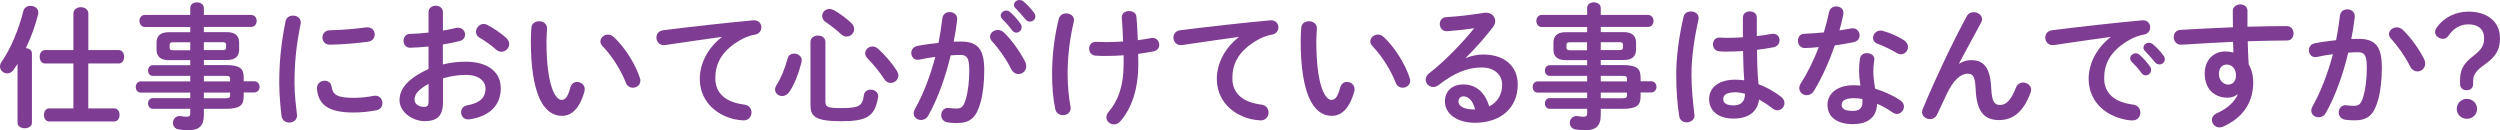
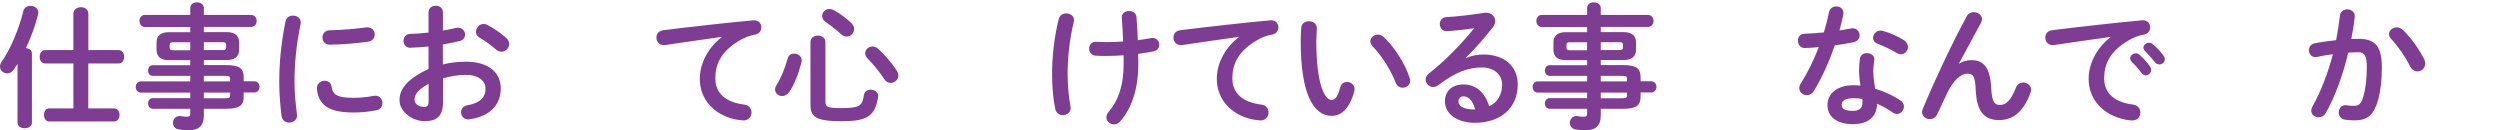
<svg xmlns="http://www.w3.org/2000/svg" version="1.1" x="0px" y="0px" width="350.85px" height="18.28px" viewBox="0 0 350.85 18.28" style="overflow:visible;enable-background:new 0 0 350.85 18.28;" xml:space="preserve">
  <style type="text/css">
	.st0{fill:#7E3C92;}
</style>
  <defs>
</defs>
  <g>
    <g>
      <path class="st0" d="M2.46,8.96C2.27,9.24,2.1,9.53,1.91,9.79c-0.24,0.36-0.58,0.51-0.9,0.51C0.49,10.29,0,9.88,0,9.34    c0-0.21,0.06-0.43,0.22-0.66c1.29-1.84,2.42-4.58,3.06-7.13c0.11-0.49,0.56-0.73,1.01-0.73c0.54,0,1.09,0.34,1.09,0.94    c0,0.09-0.02,0.19-0.04,0.3C4.97,3.54,4.37,5.21,3.64,6.75C4.09,6.79,4.48,7.03,4.48,7.5v9.73c0,0.51-0.51,0.77-1.01,0.77    s-1.01-0.26-1.01-0.77V8.96z M16.65,7.03c0.53,0,0.77,0.47,0.77,0.94c0,0.47-0.24,0.94-0.77,0.94h-4.26v6.3h3.62    c0.52,0,0.77,0.45,0.77,0.92c0,0.45-0.24,0.92-0.77,0.92H6.92c-0.51,0-0.75-0.47-0.75-0.92c0-0.47,0.24-0.92,0.75-0.92h3.38v-6.3    H6.32c-0.51,0-0.75-0.47-0.75-0.94c0-0.47,0.24-0.94,0.75-0.94h3.98V1.91c0-0.6,0.53-0.9,1.05-0.9c0.52,0,1.05,0.3,1.05,0.9v5.12    H16.65z" />
      <path class="st0" d="M23.66,8.44c-0.96,0-1.69-0.39-1.69-1.44V5.96c0-0.92,0.56-1.44,1.69-1.44h3.04V3.79h-6.38    c-0.49,0-0.75-0.45-0.75-0.86c0-0.39,0.24-0.83,0.75-0.83h6.38V1.12c0-0.53,0.47-0.79,0.94-0.79c0.49,0,0.97,0.28,0.97,0.81V2.1    h6.64c0.51,0,0.77,0.41,0.77,0.84c0,0.41-0.26,0.84-0.77,0.84h-6.64v0.73h3.26c1.12,0,1.69,0.52,1.69,1.44v1.03    c0,0.92-0.56,1.44-1.69,1.44h-3.26v0.71h3.04c2.03,0,2.55,0.49,2.55,1.73v0.54h1.46c0.51,0,0.77,0.39,0.77,0.79    c0,0.39-0.26,0.79-0.77,0.79H34.2v0.56c0,1.24-0.53,1.73-2.55,1.73h-3.04v0.9c0,1.59-0.79,2.1-2.14,2.1    c-0.6,0-1.03-0.04-1.41-0.11c-0.54-0.09-0.79-0.51-0.79-0.92c0-0.47,0.34-0.96,0.94-0.96c0.06,0,0.13,0,0.21,0.02    c0.3,0.06,0.51,0.08,0.77,0.08c0.41,0,0.51-0.13,0.51-0.49v-0.62h-5.25c-0.45,0-0.67-0.38-0.67-0.75s0.22-0.75,0.67-0.75h5.25V13    h-6.92c-0.49,0-0.73-0.41-0.73-0.79s0.24-0.79,0.73-0.79h6.92v-0.77h-5.25c-0.45,0-0.67-0.38-0.67-0.75S21,9.15,21.45,9.15h5.25    V8.44H23.66z M26.7,7.03V5.93h-2.4c-0.39,0-0.49,0.11-0.49,0.38v0.36c0,0.34,0.19,0.38,0.49,0.38H26.7z M28.61,7.03h2.63    c0.39,0,0.49-0.11,0.49-0.38V6.3c0-0.26-0.09-0.38-0.49-0.38h-2.63V7.03z M28.61,11.42h3.68v-0.34c0-0.38-0.11-0.43-0.79-0.43    h-2.89V11.42z M28.61,13v0.79h2.89c0.67,0,0.79-0.06,0.79-0.43V13H28.61z" />
      <path class="st0" d="M41.12,2.19c0.54,0,1.09,0.32,1.09,0.96c0,0.06,0,0.13-0.02,0.21c-0.64,3.08-0.86,5.63-0.86,8.29    c0,1.56,0.21,3.3,0.34,4.41c0,0.06,0.02,0.11,0.02,0.15c0,0.64-0.54,0.99-1.09,0.99c-0.51,0-0.99-0.28-1.09-0.92    c-0.15-1.2-0.32-3.06-0.32-4.63c0-2.79,0.22-5.33,0.88-8.66C40.18,2.44,40.65,2.19,41.12,2.19z M49.63,13.73    c0.84,0,1.88-0.09,2.83-0.28c0.07-0.02,0.15-0.02,0.22-0.02c0.64,0,0.99,0.52,0.99,1.05c0,0.43-0.24,0.88-0.83,0.99    c-1.11,0.22-2.21,0.32-3.24,0.32c-3.47,0-4.91-1.05-5.12-3.32v-0.09c0-0.68,0.54-1.05,1.09-1.05c0.45,0,0.88,0.26,0.96,0.81    C46.71,13.29,47.29,13.73,49.63,13.73z M51.58,3.84c0.66,0,1.01,0.49,1.01,0.99c0,0.47-0.3,0.94-0.96,1.03    c-1.65,0.22-3.51,0.38-5.29,0.41c-0.73,0.02-1.09-0.49-1.09-1.01c0-0.49,0.34-0.99,1.01-1.01c1.74-0.04,3.53-0.19,5.16-0.41H51.58    z" />
      <path class="st0" d="M62.18,9.04c1.01-0.26,2.06-0.38,3.21-0.38c3,0,4.89,1.39,4.89,3.73c0,2.42-1.63,3.96-4.37,4.35    c-0.08,0.02-0.13,0.02-0.21,0.02c-0.64,0-0.99-0.51-0.99-1.01c0-0.43,0.26-0.86,0.86-0.97c1.84-0.32,2.57-1.14,2.57-2.36    c0-1.03-0.96-1.91-2.74-1.91c-1.16,0-2.23,0.19-3.23,0.49v3.34c0,1.95-0.84,2.66-2.59,2.66c-1.69,0-3.51-1.29-3.51-2.93    c0-1.37,0.79-2.87,4.07-4.39V6.53c-0.94,0.09-1.84,0.15-2.59,0.17c-0.6,0-0.92-0.47-0.92-0.96c0-0.49,0.3-0.98,0.92-0.98    c0.75-0.02,1.65-0.08,2.59-0.19V1.72c0-0.62,0.51-0.92,1.01-0.92s1.01,0.3,1.01,0.92v2.57c0.64-0.11,1.26-0.23,1.78-0.36    c0.11-0.04,0.22-0.04,0.34-0.04c0.62,0,0.99,0.47,0.99,0.96c0,0.39-0.24,0.79-0.79,0.92c-0.69,0.17-1.48,0.34-2.33,0.47V9.04z     M60.15,11.76c-1.63,0.92-1.97,1.54-1.97,2.27c0,0.6,0.67,0.99,1.37,0.97c0.54,0,0.6-0.36,0.6-0.83V11.76z M71.03,5.31    c0.32,0.28,0.43,0.6,0.43,0.88c0,0.58-0.51,1.07-1.09,1.07c-0.24,0-0.53-0.09-0.77-0.32c-0.64-0.56-1.56-1.24-2.27-1.63    c-0.38-0.21-0.53-0.53-0.53-0.84c0-0.54,0.47-1.11,1.07-1.11c0.17,0,0.34,0.04,0.51,0.13C69.25,3.94,70.3,4.65,71.03,5.31z" />
-       <path class="st0" d="M75.66,2.98c0.56,0,1.11,0.34,1.11,0.99c0,0.26-0.08,1.18-0.08,1.76c0,6.56,1.33,8.29,2.12,8.29    c0.45,0,0.86-0.3,1.22-1.71c0.15-0.56,0.54-0.81,0.96-0.81c0.54,0,1.07,0.39,1.07,1.01c0,0.11,0,0.21-0.04,0.32    c-0.69,2.51-1.89,3.43-3.15,3.43c-2.72,0-4.37-3.36-4.37-10.48c0-0.86,0.04-1.42,0.08-1.91C74.62,3.28,75.15,2.98,75.66,2.98z     M89.8,10.93c0.06,0.15,0.07,0.28,0.07,0.39c0,0.62-0.52,0.99-1.05,0.99c-0.39,0-0.81-0.21-0.99-0.71    c-0.68-1.72-1.89-3.69-3.25-5.1c-0.22-0.23-0.32-0.47-0.32-0.69c0-0.53,0.51-0.96,1.07-0.96c0.26,0,0.56,0.11,0.82,0.36    C87.73,6.68,89.18,9.02,89.8,10.93z" />
      <path class="st0" d="M101.29,5.18c-2.25,0.3-5.23,0.75-7.93,1.14c-0.08,0.02-0.13,0.02-0.19,0.02c-0.67,0-1.05-0.54-1.05-1.07    c0-0.49,0.3-0.94,0.97-1.03c3.9-0.49,8.74-1.03,12.64-1.39h0.11c0.66,0,1.01,0.49,1.01,0.99c0,0.45-0.28,0.9-0.86,1.01    c-0.66,0.11-1.37,0.36-2.06,0.75c-2.93,1.67-3.54,3.62-3.54,5.4c0,2.08,1.44,3.36,4.07,3.68c0.69,0.09,1.01,0.6,1.01,1.11    c0,0.56-0.41,1.11-1.11,1.11c-0.28,0-1.05-0.11-1.39-0.19c-2.78-0.69-4.76-2.76-4.76-5.65c0-1.97,0.96-4.18,3.08-5.85V5.18z" />
      <path class="st0" d="M111.45,7.52c0.52,0,1.07,0.36,1.07,0.96c0,0.08-0.02,0.17-0.04,0.26c-0.39,1.56-0.99,3.09-1.69,4.14    c-0.28,0.41-0.66,0.6-1.01,0.6c-0.53,0-1.01-0.38-1.01-0.92c0-0.21,0.08-0.43,0.23-0.66c0.62-0.96,1.16-2.33,1.54-3.7    C110.66,7.73,111.06,7.52,111.45,7.52z M113.74,5.89c0-0.6,0.53-0.9,1.05-0.9c0.52,0,1.05,0.3,1.05,0.9v8.36    c0,0.73,0.26,0.92,2.17,0.92c2.57,0,3.02-0.28,3.23-1.82c0.07-0.53,0.51-0.77,0.94-0.77c0.52,0,1.07,0.34,1.07,0.9    c0,0.06,0,0.11-0.02,0.17c-0.45,2.72-1.61,3.36-5.14,3.36c-3.77,0-4.35-0.69-4.35-2.34V5.89z M119.46,3.22    c0.3,0.28,0.41,0.58,0.41,0.86c0,0.58-0.49,1.05-1.05,1.05c-0.24,0-0.51-0.08-0.75-0.3c-0.71-0.66-1.46-1.24-2.16-1.71    c-0.38-0.24-0.53-0.58-0.53-0.88c0-0.51,0.43-0.98,1.01-0.98c0.21,0,0.41,0.06,0.64,0.17C117.85,1.88,118.75,2.55,119.46,3.22z     M125.85,9.92c0.15,0.24,0.23,0.47,0.23,0.67c0,0.6-0.53,1.05-1.09,1.05c-0.32,0-0.66-0.17-0.9-0.54    c-0.6-0.96-1.63-2.19-2.33-2.89c-0.24-0.24-0.34-0.49-0.34-0.73c0-0.53,0.49-0.96,1.03-0.96c0.24,0,0.51,0.09,0.75,0.3    C124.09,7.59,125.2,8.87,125.85,9.92z" />
-       <path class="st0" d="M130.26,16.24c-0.24,0.43-0.64,0.6-1.01,0.6c-0.54,0-1.03-0.38-1.03-0.94c0-0.17,0.06-0.38,0.17-0.58    c1.18-2.08,2.16-4.65,2.87-7.33c-0.77,0.09-1.52,0.22-2.23,0.38c-0.07,0.02-0.17,0.02-0.24,0.02c-0.58,0-0.9-0.47-0.9-0.96    c0-0.43,0.26-0.86,0.84-0.98c0.96-0.19,1.99-0.32,2.98-0.43c0.23-1.14,0.41-2.31,0.54-3.45c0.08-0.6,0.54-0.88,1.03-0.88    c0.52,0,1.05,0.34,1.05,0.94v0.13c-0.11,1.01-0.28,2.06-0.49,3.09c0.38-0.02,0.71-0.02,1.01-0.02c2.4,0,3.28,1.09,3.28,4.03    c0,1.76-0.19,3.34-0.51,4.48c-0.6,2.16-1.44,2.93-3.34,2.93c-0.45,0-0.92-0.04-1.27-0.09c-0.64-0.09-0.92-0.56-0.92-1.01    c0-0.52,0.34-1.03,0.96-1.03c0.04,0,0.09,0.02,0.15,0.02c0.36,0.04,0.64,0.07,1.03,0.07c0.66,0,0.99-0.21,1.31-1.31    c0.32-1.07,0.49-2.53,0.49-4.07c0-1.69-0.32-2.14-1.22-2.14c-0.41,0-0.88,0.02-1.39,0.06C132.68,10.86,131.59,13.9,130.26,16.24z     M143.87,8.66c0.11,0.23,0.15,0.45,0.15,0.64c0,0.66-0.53,1.09-1.09,1.09c-0.38,0-0.77-0.21-1.03-0.71    c-0.67-1.35-1.67-2.79-2.66-3.86c-0.21-0.22-0.3-0.47-0.3-0.67c0-0.52,0.53-0.94,1.09-0.94c0.3,0,0.6,0.11,0.86,0.36    C142.07,5.68,143.23,7.41,143.87,8.66z M140.44,2.19c0-0.38,0.38-0.71,0.79-0.71c0.17,0,0.36,0.06,0.52,0.21    c0.51,0.45,1.07,1.05,1.46,1.63c0.13,0.17,0.17,0.34,0.17,0.51c0,0.41-0.36,0.75-0.75,0.75c-0.23,0-0.45-0.11-0.62-0.36    c-0.45-0.62-0.96-1.16-1.39-1.59C140.5,2.47,140.44,2.32,140.44,2.19z M142.3,0.69c0-0.38,0.36-0.69,0.79-0.69    c0.19,0,0.38,0.07,0.56,0.22c0.49,0.41,1.05,0.99,1.44,1.54c0.15,0.19,0.21,0.38,0.21,0.56c0,0.41-0.36,0.71-0.75,0.71    c-0.23,0-0.47-0.09-0.66-0.34c-0.43-0.54-0.96-1.11-1.39-1.56C142.35,0.99,142.3,0.84,142.3,0.69z" />
      <path class="st0" d="M149.64,1.88c0.54,0,1.09,0.34,1.09,0.94c0,0.07-0.02,0.17-0.04,0.26c-0.6,2.49-0.86,5.04-0.86,7.33    c0,1.61,0.17,3.26,0.39,4.46c0.02,0.09,0.04,0.19,0.04,0.28c0,0.66-0.54,1.01-1.09,1.01c-0.47,0-0.94-0.26-1.07-0.84    c-0.3-1.37-0.45-3.11-0.45-4.89c0-2.46,0.28-5.16,0.94-7.78C148.73,2.12,149.17,1.88,149.64,1.88z M157.67,7.76    c-0.81,0.06-1.59,0.09-2.31,0.09c-0.69,0-1.13,0-1.61-0.04c-0.6-0.04-0.9-0.51-0.9-0.98c0-0.49,0.32-0.96,0.9-0.96    c0.53,0,1.03,0.04,1.56,0.04c0.75,0,1.54-0.04,2.31-0.09c-0.04-1.12-0.08-1.71-0.15-2.83c0-0.11-0.04-0.41-0.04-0.56    c0-0.6,0.51-0.88,1.03-0.88c0.49,0,0.99,0.26,1.03,0.83c0.09,1.05,0.15,2.14,0.19,3.26c0.68-0.09,1.31-0.19,1.88-0.3    c0.07-0.02,0.13-0.02,0.19-0.02c0.6,0,0.94,0.49,0.94,0.96c0,0.41-0.24,0.81-0.75,0.92c-0.68,0.13-1.43,0.26-2.21,0.36    c0.02,0.47,0.02,0.94,0.02,1.41c0,3.62-0.98,6.3-2.55,8.08c-0.24,0.28-0.56,0.41-0.86,0.41c-0.56,0-1.07-0.43-1.07-0.99    c0-0.24,0.08-0.49,0.3-0.75c1.37-1.61,2.12-3.68,2.12-6.75V7.76z" />
      <path class="st0" d="M173.85,5.18c-2.25,0.3-5.23,0.75-7.93,1.14c-0.08,0.02-0.13,0.02-0.19,0.02c-0.67,0-1.05-0.54-1.05-1.07    c0-0.49,0.3-0.94,0.97-1.03c3.9-0.49,8.74-1.03,12.64-1.39h0.11c0.66,0,1.01,0.49,1.01,0.99c0,0.45-0.28,0.9-0.86,1.01    c-0.66,0.11-1.37,0.36-2.06,0.75c-2.93,1.67-3.54,3.62-3.54,5.4c0,2.08,1.44,3.36,4.07,3.68c0.69,0.09,1.01,0.6,1.01,1.11    c0,0.56-0.41,1.11-1.11,1.11c-0.28,0-1.05-0.11-1.39-0.19c-2.78-0.69-4.76-2.76-4.76-5.65c0-1.97,0.96-4.18,3.08-5.85V5.18z" />
      <path class="st0" d="M183.7,2.98c0.56,0,1.11,0.34,1.11,0.99c0,0.26-0.08,1.18-0.08,1.76c0,6.56,1.33,8.29,2.12,8.29    c0.45,0,0.86-0.3,1.22-1.71c0.15-0.56,0.54-0.81,0.96-0.81c0.54,0,1.07,0.39,1.07,1.01c0,0.11,0,0.21-0.04,0.32    c-0.69,2.51-1.89,3.43-3.15,3.43c-2.72,0-4.37-3.36-4.37-10.48c0-0.86,0.04-1.42,0.08-1.91C182.66,3.28,183.19,2.98,183.7,2.98z     M197.83,10.93c0.06,0.15,0.08,0.28,0.08,0.39c0,0.62-0.53,0.99-1.05,0.99c-0.39,0-0.81-0.21-0.99-0.71    c-0.67-1.72-1.89-3.69-3.24-5.1c-0.22-0.23-0.32-0.47-0.32-0.69c0-0.53,0.51-0.96,1.07-0.96c0.26,0,0.56,0.11,0.83,0.36    C195.77,6.68,197.22,9.02,197.83,10.93z" />
      <path class="st0" d="M205.78,8.12c0.79-0.32,1.63-0.47,2.38-0.47c2.92,0,4.84,1.59,4.84,4.2c0,3.28-2.36,5.38-6.02,5.38    c-2.57,0-4.2-1.31-4.2-2.98c0-1.41,0.94-2.4,2.61-2.4c1.8,0,3.06,1.2,3.6,3.08c1.16-0.56,1.82-1.65,1.82-3.06    c0-1.33-1.05-2.4-2.85-2.4c-1.89,0-3.73,0.66-6.04,2.44c-0.26,0.21-0.54,0.3-0.79,0.3c-0.58,0-1.05-0.49-1.05-1.03    c0-0.3,0.13-0.62,0.47-0.88c2.18-1.69,4.59-4.18,6.34-6.34c-0.92,0.15-2.14,0.28-3.08,0.36c-0.07,0-0.56,0.06-0.81,0.06    c-0.6,0-0.94-0.51-0.94-1.01c0-0.47,0.3-0.94,0.92-0.97c1.52-0.07,3.51-0.32,5.31-0.6c0.09-0.02,0.17-0.02,0.26-0.02    c0.77,0,1.29,0.54,1.29,1.18c0,0.28-0.11,0.58-0.34,0.88c-1.11,1.42-2.53,3.06-3.77,4.24L205.78,8.12z M207.02,15.36    c-0.32-1.2-0.88-1.84-1.67-1.84c-0.39,0-0.67,0.32-0.67,0.73c0,0.62,0.71,1.11,2.19,1.11H207.02z" />
      <path class="st0" d="M219.7,8.44c-0.96,0-1.69-0.39-1.69-1.44V5.96c0-0.92,0.56-1.44,1.69-1.44h3.04V3.79h-6.38    c-0.49,0-0.75-0.45-0.75-0.86c0-0.39,0.24-0.83,0.75-0.83h6.38V1.12c0-0.53,0.47-0.79,0.94-0.79c0.49,0,0.97,0.28,0.97,0.81V2.1    h6.64c0.51,0,0.77,0.41,0.77,0.84c0,0.41-0.26,0.84-0.77,0.84h-6.64v0.73h3.26c1.12,0,1.69,0.52,1.69,1.44v1.03    c0,0.92-0.56,1.44-1.69,1.44h-3.26v0.71h3.04c2.03,0,2.55,0.49,2.55,1.73v0.54h1.46c0.51,0,0.77,0.39,0.77,0.79    c0,0.39-0.26,0.79-0.77,0.79h-1.46v0.56c0,1.24-0.53,1.73-2.55,1.73h-3.04v0.9c0,1.59-0.79,2.1-2.14,2.1    c-0.6,0-1.03-0.04-1.41-0.11c-0.54-0.09-0.79-0.51-0.79-0.92c0-0.47,0.34-0.96,0.94-0.96c0.06,0,0.13,0,0.21,0.02    c0.3,0.06,0.51,0.08,0.77,0.08c0.41,0,0.51-0.13,0.51-0.49v-0.62h-5.25c-0.45,0-0.68-0.38-0.68-0.75s0.23-0.75,0.68-0.75h5.25V13    h-6.92c-0.49,0-0.73-0.41-0.73-0.79s0.24-0.79,0.73-0.79h6.92v-0.77h-5.25c-0.45,0-0.68-0.38-0.68-0.75s0.23-0.75,0.68-0.75h5.25    V8.44H219.7z M222.73,7.03V5.93h-2.4c-0.39,0-0.49,0.11-0.49,0.38v0.36c0,0.34,0.19,0.38,0.49,0.38H222.73z M224.65,7.03h2.63    c0.39,0,0.49-0.11,0.49-0.38V6.3c0-0.26-0.09-0.38-0.49-0.38h-2.63V7.03z M224.65,11.42h3.68v-0.34c0-0.38-0.11-0.43-0.79-0.43    h-2.89V11.42z M224.65,13v0.79h2.89c0.67,0,0.79-0.06,0.79-0.43V13H224.65z" />
-       <path class="st0" d="M237.3,1.61c0.54,0,1.09,0.32,1.09,0.92c0,0.06,0,0.13-0.02,0.21c-0.6,2.61-0.99,5.34-0.99,7.75    c0,2.08,0.24,4.07,0.41,5.57c0,0.06,0.02,0.11,0.02,0.17c0,0.58-0.56,0.94-1.09,0.94c-0.49,0-0.96-0.26-1.05-0.84    c-0.26-1.56-0.43-3.6-0.43-5.85c0-2.51,0.39-5.38,1.03-8.12C236.38,1.84,236.83,1.61,237.3,1.61z M246.56,5.06    c0.73-0.07,1.43-0.19,2.06-0.3c0.09-0.02,0.17-0.02,0.24-0.02c0.58,0,0.88,0.43,0.88,0.9c0,0.43-0.26,0.88-0.83,0.99    c-0.73,0.15-1.54,0.26-2.34,0.36c0.02,1.61,0.06,3.23,0.22,4.82c1.03,0.39,2.1,0.97,3.13,1.74c0.36,0.26,0.51,0.6,0.51,0.92    c0,0.53-0.43,1.01-0.99,1.01c-0.23,0-0.47-0.09-0.71-0.28c-0.62-0.49-1.26-0.9-1.86-1.24c-0.21,1.56-1.28,2.68-3.6,2.68    c-2.1,0-3.41-1.05-3.41-2.74c0-1.56,1.26-2.72,3.69-2.72c0.39,0,0.81,0.04,1.24,0.09c-0.11-1.37-0.15-2.74-0.17-4.11    c-0.81,0.06-1.59,0.08-2.33,0.08c-0.38,0-0.71,0-1.03-0.04c-0.58-0.06-0.86-0.52-0.86-0.99c0-0.47,0.3-0.94,0.9-0.94    c0.34,0,0.66,0.04,0.99,0.04c0.73,0,1.5-0.02,2.31-0.08V2.46c0-0.58,0.49-0.86,0.98-0.86s0.97,0.28,0.97,0.86V5.06z M244.9,13.16    c-0.49-0.13-0.94-0.21-1.33-0.21c-1.31,0-1.73,0.41-1.73,0.96c0,0.58,0.51,0.88,1.44,0.88C244.24,14.79,244.88,14.35,244.9,13.16z    " />
      <path class="st0" d="M256.69,1.71c0.11-0.56,0.56-0.81,1.01-0.81c0.52,0,1.01,0.32,1.01,0.92c0,0.08,0,0.17-0.02,0.24    c-0.15,0.71-0.34,1.46-0.54,2.21c0.56-0.09,1.13-0.19,1.65-0.28c0.08-0.02,0.15-0.02,0.21-0.02c0.6,0,0.97,0.49,0.97,0.99    c0,0.41-0.24,0.83-0.84,0.96c-0.81,0.17-1.73,0.32-2.64,0.45c-0.79,2.27-1.8,4.52-2.89,6.32c-0.28,0.47-0.67,0.67-1.05,0.67    c-0.56,0-1.05-0.43-1.05-0.99c0-0.21,0.06-0.43,0.21-0.66c0.96-1.5,1.82-3.25,2.53-5.1c-0.69,0.08-1.37,0.11-1.95,0.13    c-0.64,0.02-0.98-0.51-0.98-1.03c0-0.49,0.3-0.96,0.9-0.97c0.84-0.04,1.78-0.09,2.74-0.19C256.24,3.6,256.5,2.64,256.69,1.71z     M260.05,17.42c-2.23,0-3.58-0.98-3.58-2.72c0-1.5,1.28-2.74,3.68-2.74c0.3,0,0.6,0.02,0.94,0.06c-0.13-0.86-0.19-1.5-0.19-1.99    c0-0.81,0.04-1.22,0.13-1.82c0.09-0.53,0.52-0.75,0.97-0.75c0.53,0,1.05,0.3,1.05,0.86c0,0.06-0.02,0.09-0.02,0.15    c-0.08,0.54-0.13,1.01-0.13,1.54s0.06,1.26,0.26,2.44c1.2,0.36,2.44,0.9,3.53,1.63c0.36,0.24,0.51,0.56,0.51,0.88    c0,0.52-0.43,1.03-0.99,1.03c-0.19,0-0.41-0.08-0.64-0.23c-0.69-0.49-1.43-0.9-2.14-1.2C263.38,16.67,261.85,17.42,260.05,17.42z     M261.38,14.36c0-0.17,0-0.32-0.02-0.47c-0.41-0.08-0.81-0.11-1.18-0.11c-1.31,0-1.72,0.41-1.72,0.92c0,0.54,0.38,0.86,1.59,0.86    C260.91,15.56,261.38,15.19,261.38,14.36z M267.15,5.61c0.43,0.26,0.62,0.64,0.62,0.98c0,0.54-0.45,1.03-0.99,1.03    c-0.19,0-0.38-0.06-0.56-0.17c-0.88-0.51-1.86-0.99-2.68-1.29c-0.47-0.17-0.68-0.51-0.68-0.84c0-0.51,0.43-1.03,1.07-1.03    c0.11,0,0.22,0.02,0.36,0.06C265.18,4.58,266.35,5.1,267.15,5.61z" />
      <path class="st0" d="M274.95,8.93c0.54-0.34,1.11-0.49,1.71-0.49c1.73,0,2.66,1.03,2.79,3.96c0.09,2.04,0.54,2.33,1.26,2.33    c0.84,0,1.56-0.73,2.21-2.44c0.19-0.49,0.6-0.71,1.01-0.71c0.56,0,1.12,0.41,1.12,1.01c0,0.13-0.04,0.28-0.09,0.45    c-0.98,2.59-2.38,3.81-4.41,3.81c-1.95,0-3.15-1.05-3.28-4.26c-0.08-1.86-0.36-2.25-1.13-2.25c-0.99,0-2.01,0.92-2.92,2.83    c-0.41,0.86-0.96,2.01-1.37,2.91c-0.21,0.43-0.6,0.64-0.99,0.64c-0.56,0-1.12-0.39-1.12-0.99c0-0.13,0.04-0.26,0.09-0.41    c1.65-3.98,4.03-9.06,6.19-13.05c0.21-0.39,0.58-0.56,0.96-0.56c0.6,0,1.18,0.41,1.18,0.97c0,0.15-0.04,0.3-0.11,0.45l-3.13,5.79    L274.95,8.93z" />
      <path class="st0" d="M296.2,5.18c-2.25,0.3-5.23,0.75-7.93,1.14c-0.08,0.02-0.13,0.02-0.19,0.02c-0.67,0-1.05-0.54-1.05-1.07    c0-0.49,0.3-0.94,0.97-1.03c3.9-0.49,8.74-1.03,12.64-1.39h0.11c0.66,0,1.01,0.49,1.01,0.99c0,0.45-0.28,0.9-0.86,1.01    c-0.66,0.11-1.37,0.36-2.06,0.75c-2.93,1.67-3.54,3.62-3.54,5.4c0,2.08,1.44,3.36,4.07,3.68c0.69,0.09,1.01,0.6,1.01,1.11    c0,0.56-0.36,1.11-1.11,1.11c-0.13,0-0.52-0.02-0.84-0.08c-3.41-0.64-5.31-2.96-5.31-5.76c0-1.97,0.96-4.18,3.08-5.85V5.18z     M298.95,8.19c0-0.38,0.38-0.71,0.79-0.71c0.17,0,0.36,0.06,0.52,0.21c0.51,0.45,1.07,1.05,1.46,1.63    c0.13,0.17,0.17,0.34,0.17,0.51c0,0.41-0.36,0.75-0.75,0.75c-0.23,0-0.45-0.11-0.62-0.36c-0.45-0.62-0.96-1.16-1.39-1.59    C299.01,8.48,298.95,8.33,298.95,8.19z M300.81,6.69c0-0.38,0.36-0.69,0.79-0.69c0.19,0,0.38,0.08,0.56,0.23    c0.49,0.41,1.05,0.99,1.44,1.54c0.15,0.19,0.21,0.38,0.21,0.56c0,0.41-0.36,0.71-0.75,0.71c-0.22,0-0.47-0.09-0.66-0.34    c-0.43-0.54-0.96-1.11-1.39-1.56C300.87,6.99,300.81,6.84,300.81,6.69z" />
-       <path class="st0" d="M313.99,13.24c-0.34,0.3-0.83,0.47-1.39,0.47c-1.84,0-3.19-1.24-3.19-3.38c0-1.84,1.16-3.11,2.91-3.11    c0.39,0,0.77,0.06,1.12,0.15l-0.06-1.5c-1.37,0.07-4.54,0.22-6.49,0.36c-0.21,0.02-0.64,0.04-0.84,0.04    c-0.64,0-0.99-0.54-0.99-1.07c0-0.49,0.3-0.97,0.96-1.01c2.21-0.13,4.78-0.26,7.35-0.36c-0.02-0.67-0.02-1.44-0.02-2.29    c0-0.6,0.52-0.92,1.05-0.92c0.51,0,1.01,0.3,1.01,0.9v2.23c1.95-0.06,3.83-0.09,5.5-0.09c0.66,0,0.97,0.51,0.97,1.03    c0,0.49-0.32,0.99-0.9,0.99c-1.67,0-3.58,0.06-5.53,0.11c0.02,1.09,0.06,2.16,0.13,3.25c0.41,0.67,0.64,1.54,0.64,2.49    c0,2.96-1.52,5.01-4.22,6.24c-0.19,0.07-0.36,0.11-0.51,0.11c-0.62,0-1.07-0.51-1.07-1.05c0-0.36,0.21-0.73,0.73-0.96    c1.52-0.66,2.55-1.72,2.89-2.62L313.99,13.24z M311.4,10.39c0,0.92,0.67,1.48,1.29,1.48c0.64,0,1.11-0.45,1.11-1.31    c0-0.84-0.51-1.5-1.31-1.5C311.85,9.06,311.4,9.56,311.4,10.39z" />
      <path class="st0" d="M326.4,15.86c-0.24,0.43-0.64,0.6-1.01,0.6c-0.54,0-1.03-0.38-1.03-0.94c0-0.17,0.06-0.38,0.17-0.58    c1.18-2.08,2.16-4.65,2.87-7.33c-0.77,0.09-1.52,0.22-2.23,0.38c-0.07,0.02-0.17,0.02-0.24,0.02c-0.58,0-0.9-0.47-0.9-0.96    c0-0.43,0.26-0.86,0.84-0.98c0.96-0.19,1.99-0.32,2.98-0.43c0.22-1.14,0.41-2.31,0.54-3.45c0.08-0.6,0.54-0.88,1.03-0.88    c0.52,0,1.05,0.34,1.05,0.94v0.13c-0.11,1.01-0.28,2.06-0.49,3.09c0.38-0.02,0.71-0.02,1.01-0.02c2.4,0,3.28,1.09,3.28,4.03    c0,1.76-0.19,3.34-0.51,4.48c-0.6,2.16-1.44,2.93-3.34,2.93c-0.45,0-0.92-0.04-1.28-0.09c-0.64-0.09-0.92-0.56-0.92-1.01    c0-0.53,0.34-1.03,0.96-1.03c0.04,0,0.09,0.02,0.15,0.02c0.36,0.04,0.64,0.07,1.03,0.07c0.66,0,0.99-0.21,1.31-1.31    c0.32-1.07,0.49-2.53,0.49-4.07c0-1.69-0.32-2.14-1.22-2.14c-0.41,0-0.88,0.02-1.39,0.06C328.82,10.48,327.73,13.52,326.4,15.86z     M340.2,8.29c0.11,0.23,0.15,0.45,0.15,0.64c0,0.66-0.53,1.09-1.09,1.09c-0.38,0-0.77-0.21-1.03-0.71    c-0.67-1.35-1.67-2.79-2.66-3.86c-0.21-0.22-0.3-0.47-0.3-0.67c0-0.52,0.53-0.94,1.09-0.94c0.3,0,0.6,0.11,0.86,0.36    C338.4,5.31,339.57,7.03,340.2,8.29z" />
-       <path class="st0" d="M347.08,11.78c0,0.58-0.38,0.88-0.92,0.88s-0.92-0.34-0.92-0.88v-0.41c0-1.48,0.36-2.36,1.88-3.53    c1.2-0.92,1.5-1.52,1.5-2.49c0-1.26-0.86-1.93-2.19-1.93c-1.11,0-2.08,0.49-2.85,1.65c-0.17,0.24-0.43,0.38-0.73,0.38    c-0.58,0-1.11-0.43-1.11-0.94c0-0.22,0.09-0.47,0.26-0.69c0.98-1.37,2.61-2.19,4.44-2.19c2.61,0,4.41,1.41,4.41,3.71    c0,1.61-0.54,2.57-2.1,3.68c-1.37,0.96-1.67,1.54-1.67,2.42V11.78z M347.63,15.28c0,0.79-0.62,1.39-1.42,1.39    c-0.81,0-1.43-0.6-1.43-1.39s0.62-1.41,1.43-1.41C347.01,13.88,347.63,14.5,347.63,15.28z" />
    </g>
  </g>
</svg>